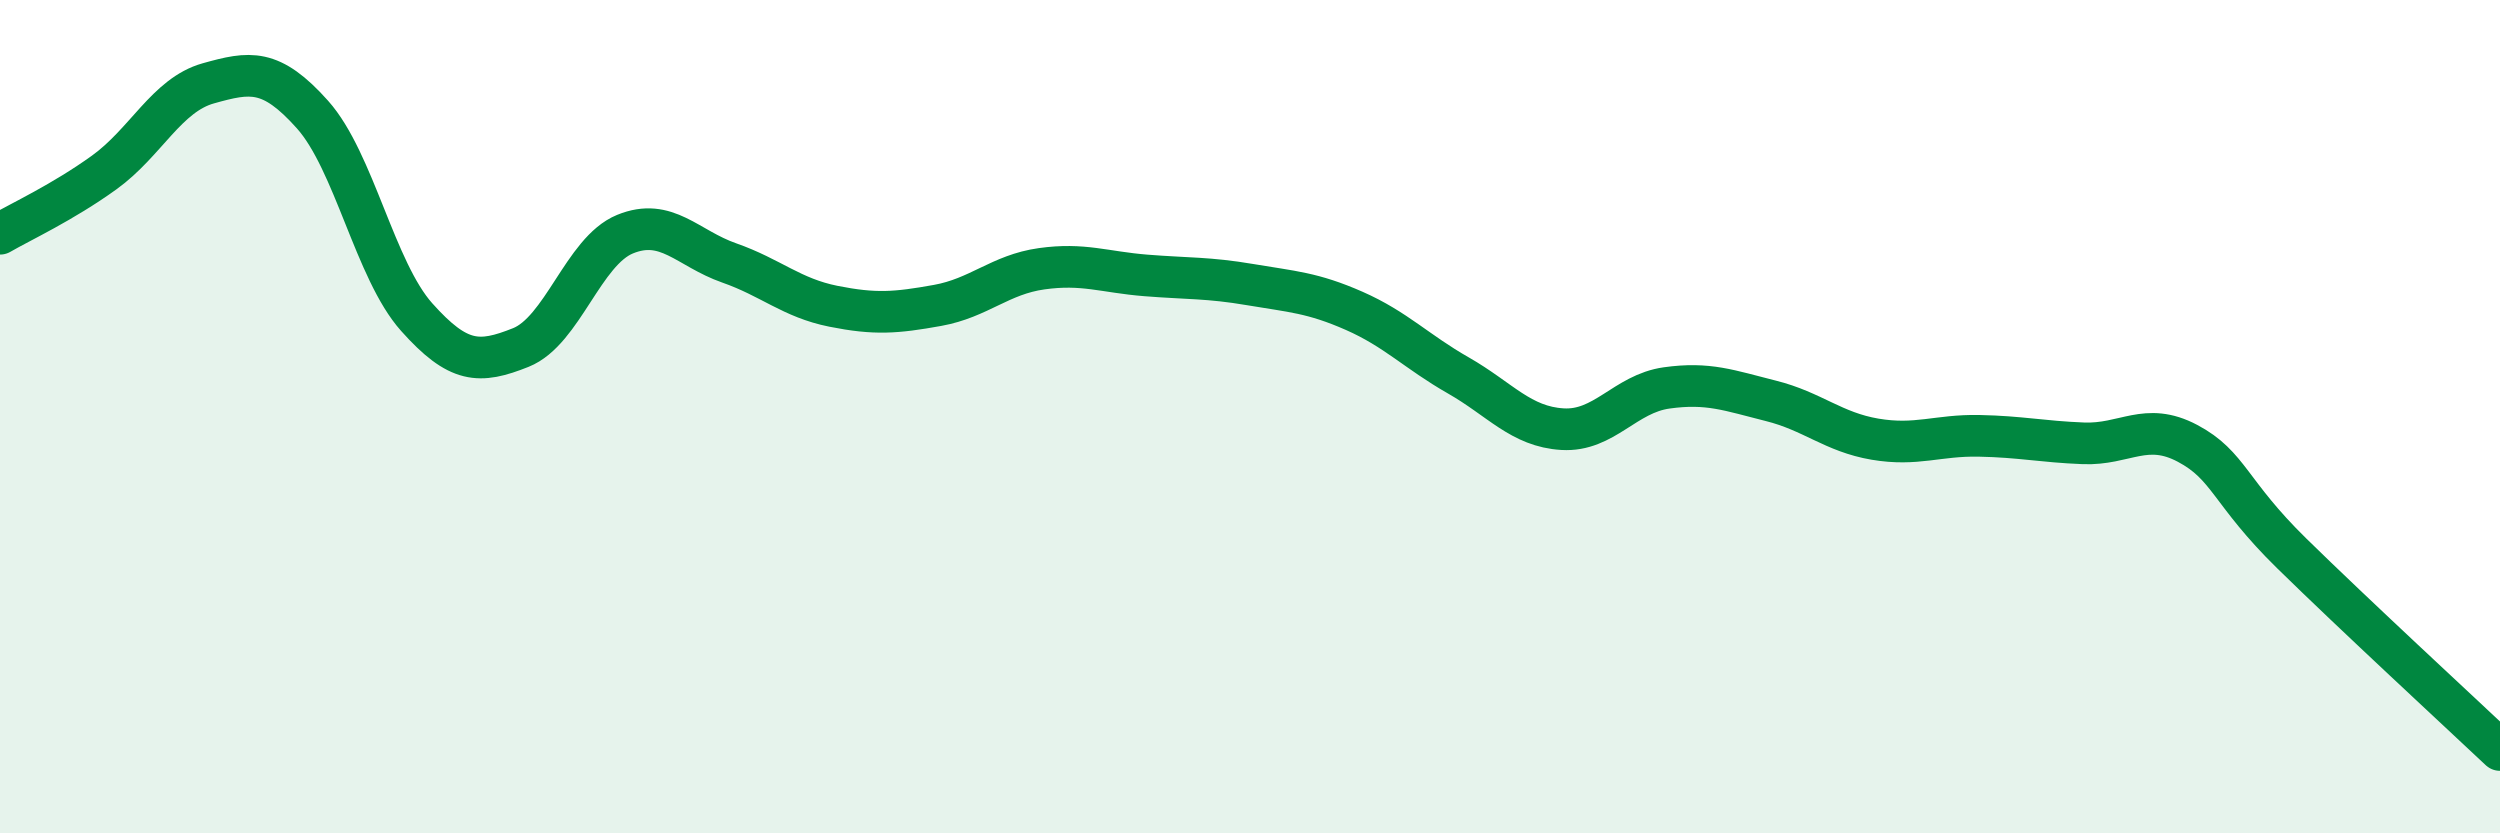
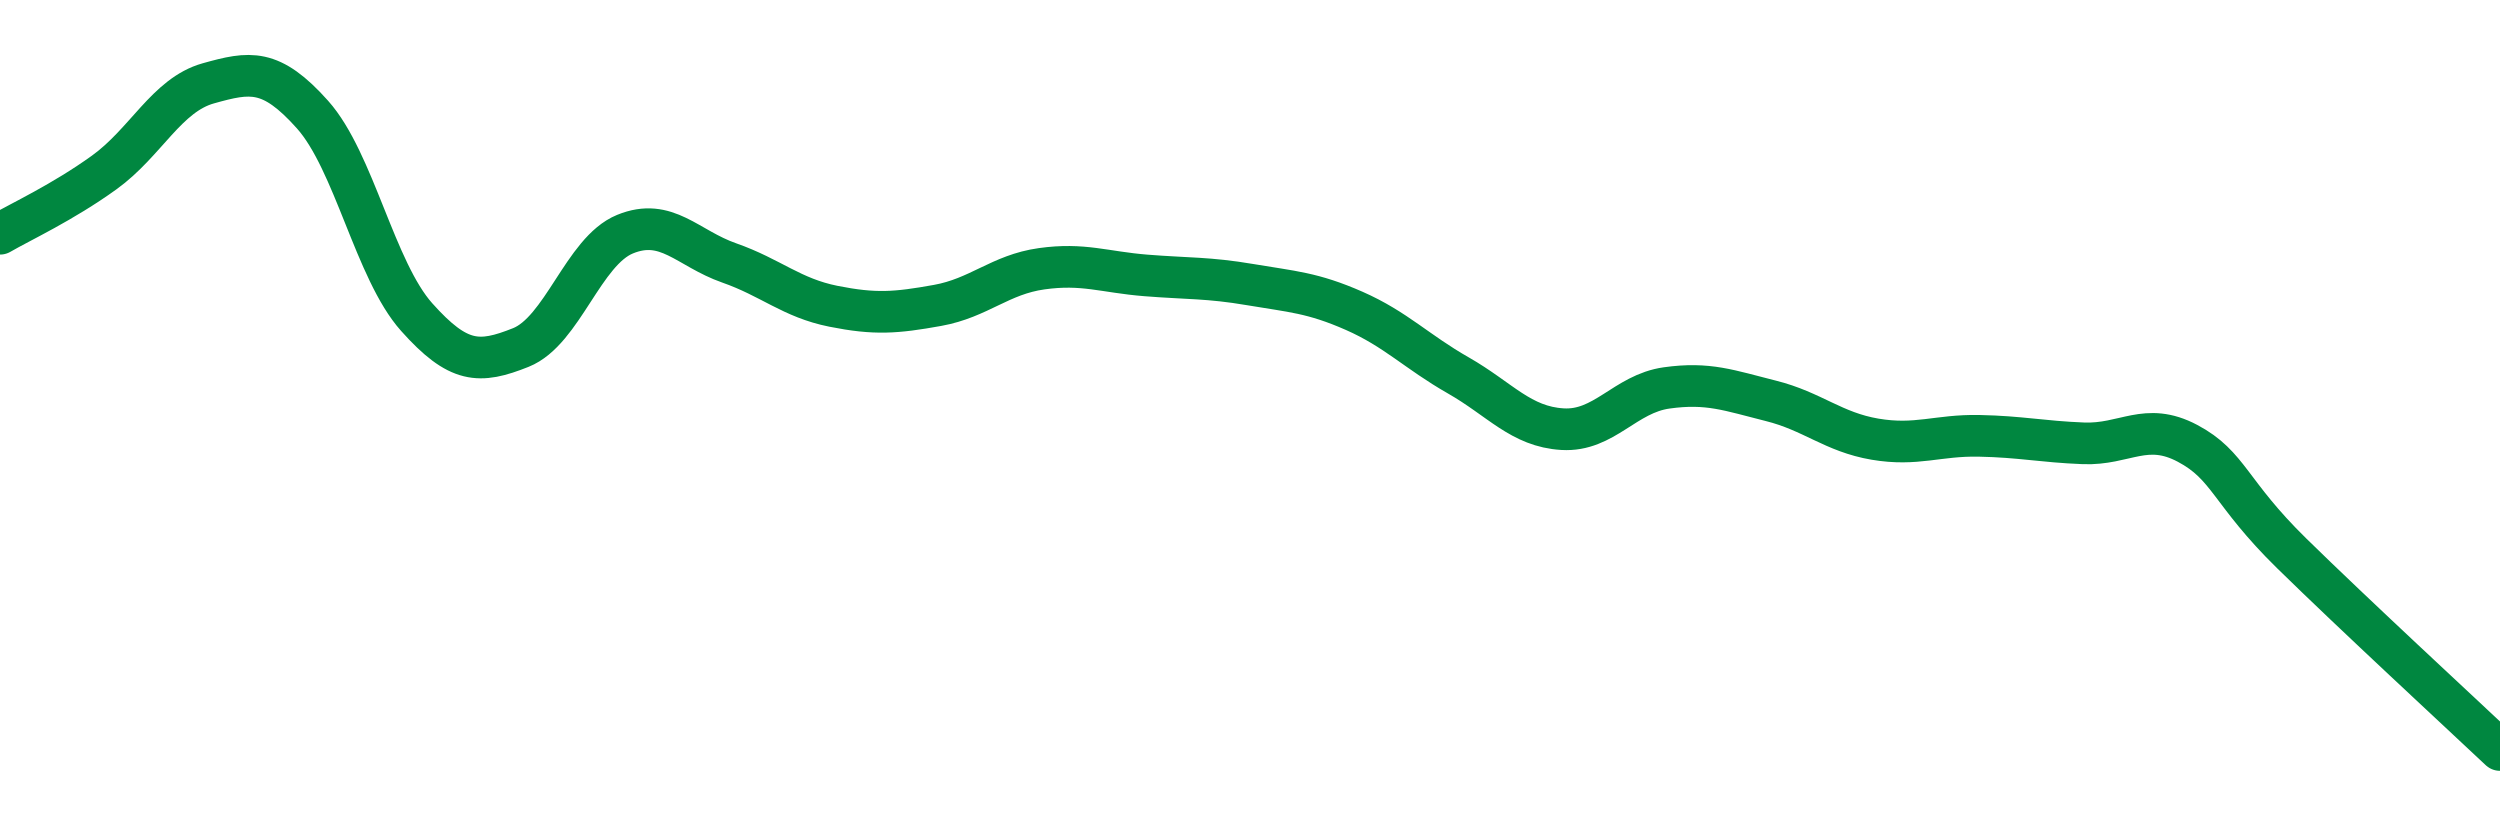
<svg xmlns="http://www.w3.org/2000/svg" width="60" height="20" viewBox="0 0 60 20">
-   <path d="M 0,5.61 C 0.5,5.32 1.5,4.86 2.5,4.14 C 3.5,3.42 4,2.28 5,2 C 6,1.72 6.5,1.63 7.5,2.75 C 8.5,3.87 9,6.49 10,7.61 C 11,8.73 11.5,8.74 12.5,8.34 C 13.5,7.94 14,6.03 15,5.62 C 16,5.21 16.5,5.96 17.5,6.31 C 18.5,6.66 19,7.15 20,7.35 C 21,7.55 21.5,7.51 22.5,7.33 C 23.5,7.15 24,6.59 25,6.45 C 26,6.31 26.5,6.53 27.5,6.61 C 28.5,6.69 29,6.66 30,6.83 C 31,7 31.5,7.02 32.5,7.46 C 33.5,7.9 34,8.44 35,9.01 C 36,9.58 36.5,10.24 37.5,10.3 C 38.5,10.36 39,9.45 40,9.31 C 41,9.17 41.5,9.37 42.5,9.62 C 43.5,9.87 44,10.37 45,10.54 C 46,10.71 46.5,10.44 47.5,10.46 C 48.5,10.48 49,10.6 50,10.64 C 51,10.68 51.5,10.11 52.5,10.64 C 53.5,11.17 53.5,11.81 55,13.28 C 56.5,14.75 59,17.06 60,18L60 20L0 20Z" fill="#008740" opacity="0.1" stroke-linecap="round" stroke-linejoin="round" />
  <path d="M 0,5.61 C 0.5,5.32 1.5,4.86 2.5,4.14 C 3.5,3.42 4,2.28 5,2 C 6,1.72 6.5,1.63 7.5,2.75 C 8.5,3.87 9,6.49 10,7.61 C 11,8.73 11.5,8.74 12.5,8.34 C 13.5,7.94 14,6.03 15,5.62 C 16,5.21 16.5,5.96 17.5,6.31 C 18.5,6.66 19,7.15 20,7.35 C 21,7.55 21.5,7.51 22.5,7.33 C 23.5,7.15 24,6.59 25,6.45 C 26,6.31 26.5,6.53 27.5,6.61 C 28.5,6.69 29,6.66 30,6.83 C 31,7 31.5,7.02 32.5,7.46 C 33.5,7.9 34,8.44 35,9.01 C 36,9.58 36.5,10.24 37.5,10.3 C 38.5,10.36 39,9.45 40,9.31 C 41,9.17 41.5,9.37 42.5,9.62 C 43.5,9.87 44,10.37 45,10.54 C 46,10.71 46.5,10.44 47.5,10.46 C 48.5,10.48 49,10.6 50,10.64 C 51,10.68 51.5,10.11 52.5,10.64 C 53.5,11.17 53.5,11.81 55,13.28 C 56.5,14.75 59,17.06 60,18" stroke="#008740" stroke-width="1" fill="none" stroke-linecap="round" stroke-linejoin="round" />
</svg>